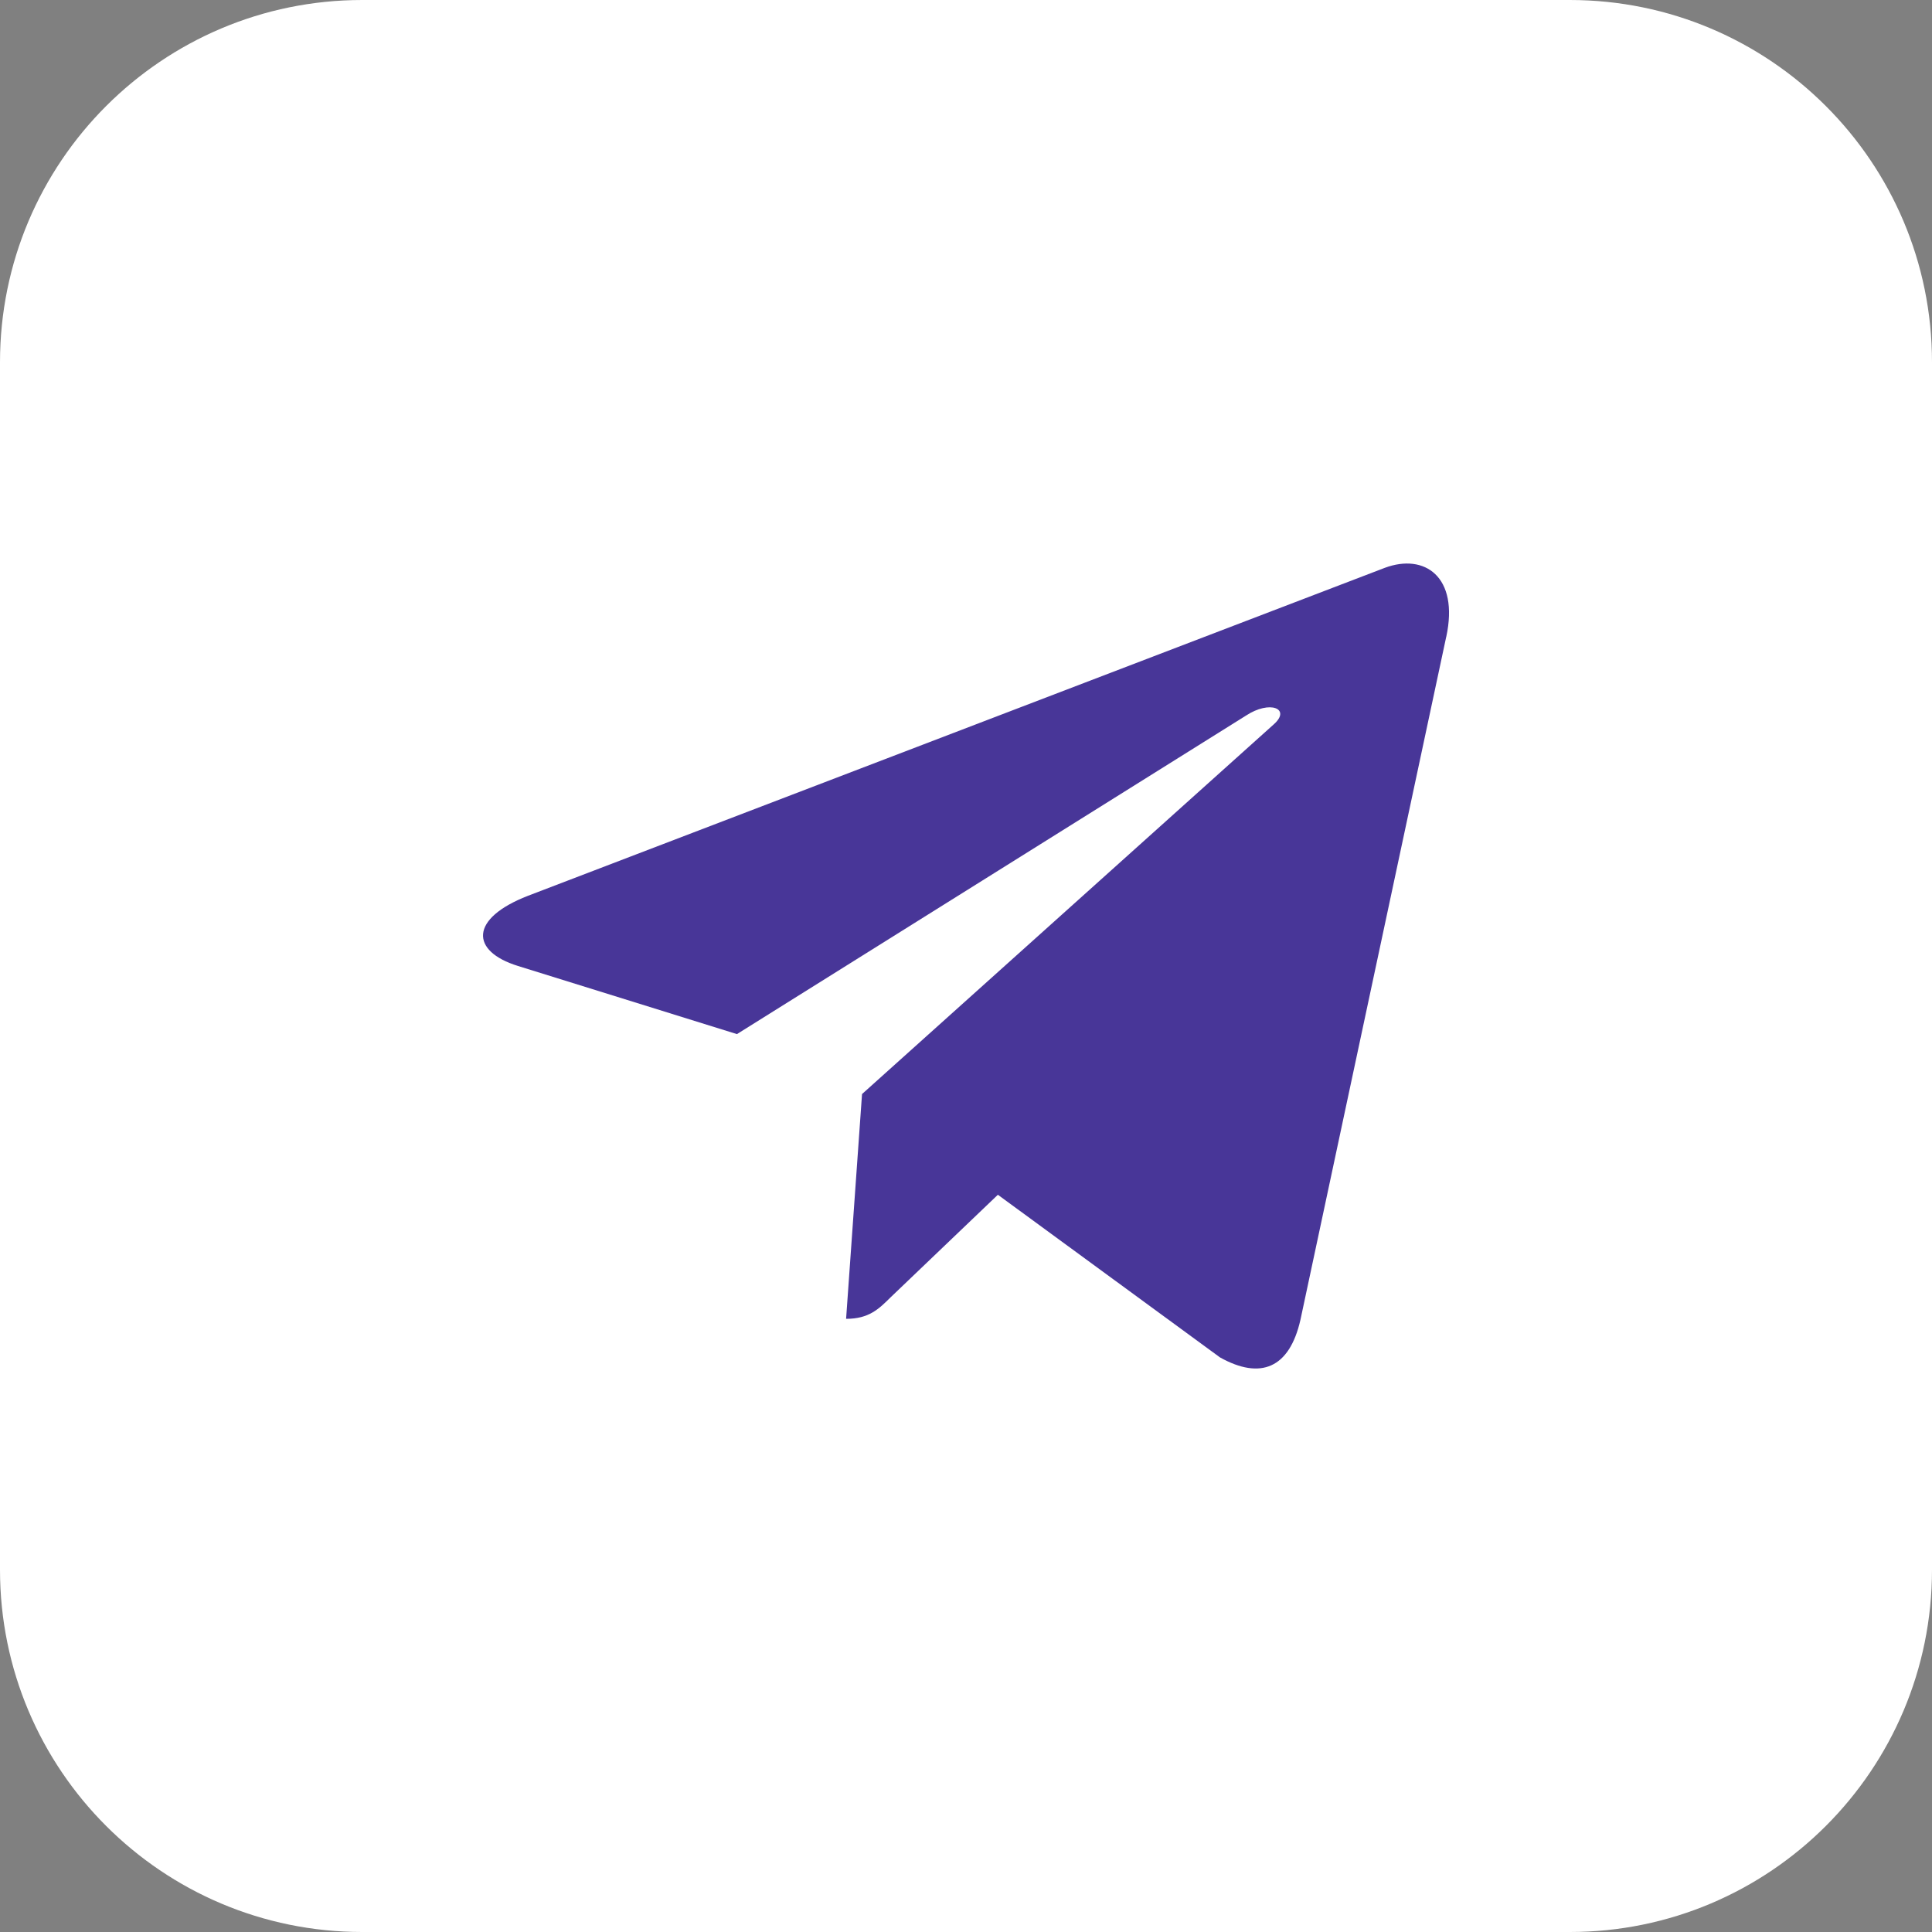
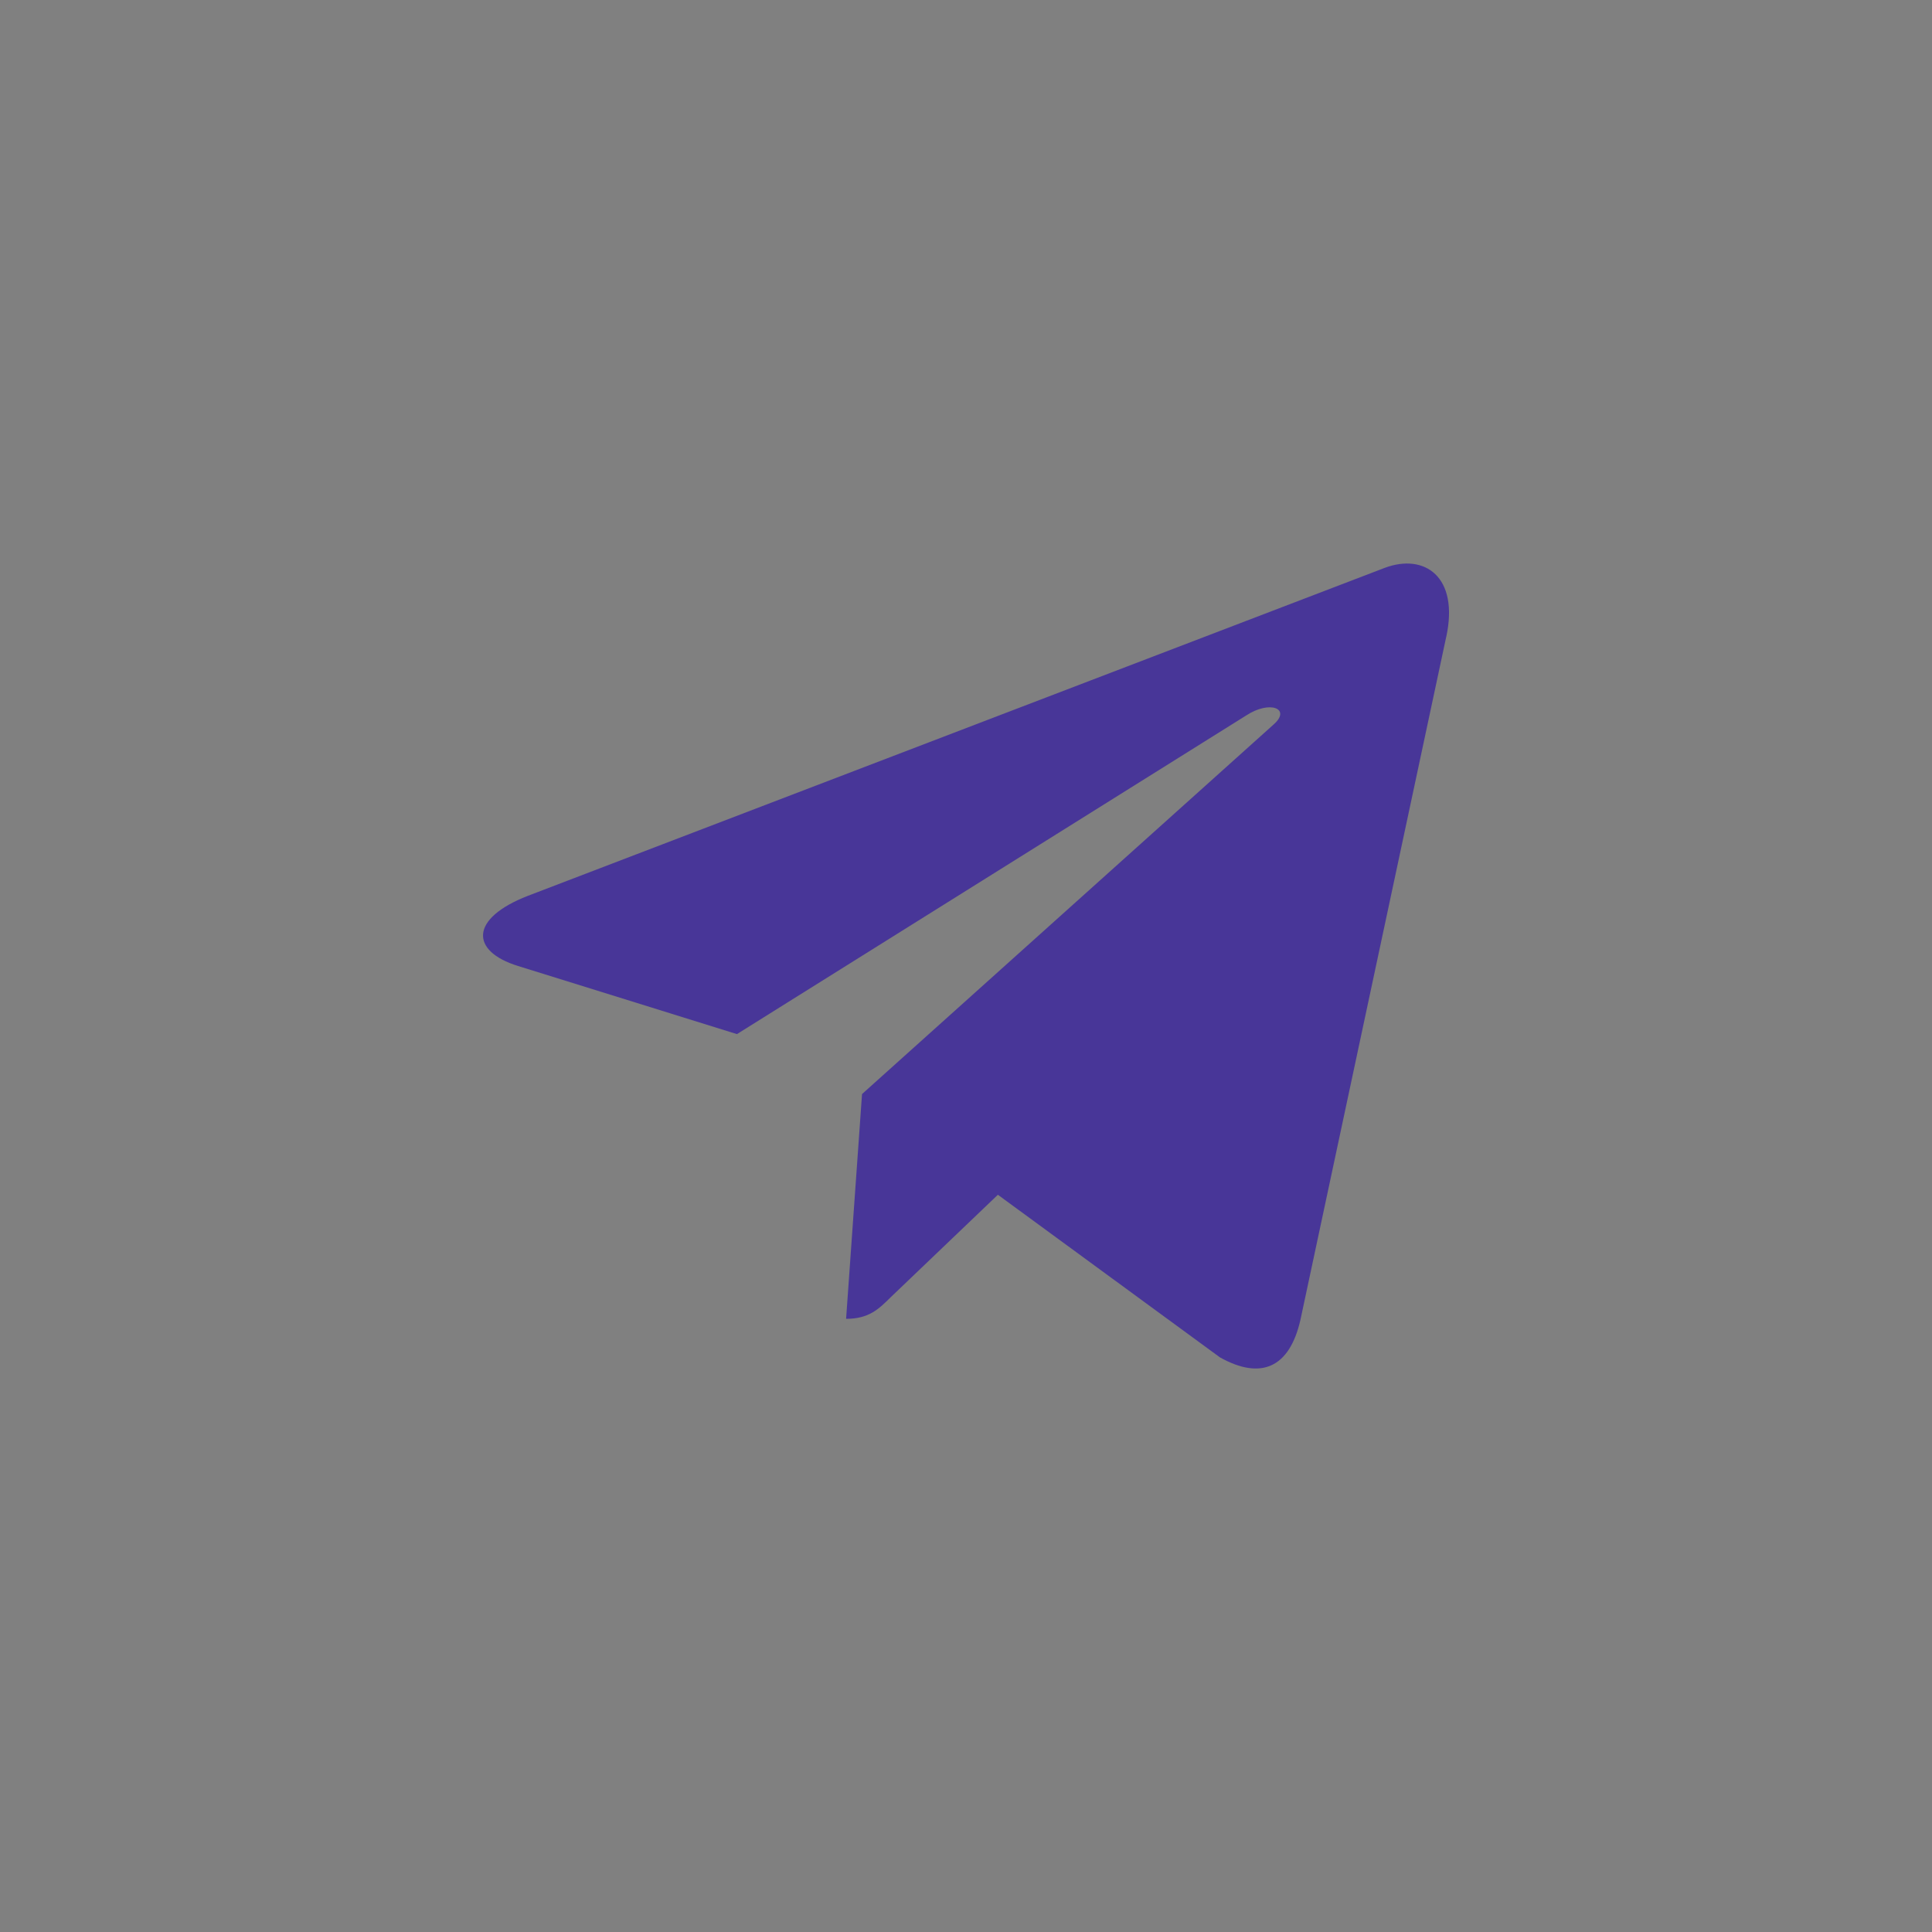
<svg xmlns="http://www.w3.org/2000/svg" width="512" height="512" viewBox="0 0 512 512" fill="none">
  <rect x="0" y="0" width="512" height="512" fill="#808080" stroke="none" />
-   <path d="M416 512H96C42.976 512 0 469.024 0 416V96C0 42.976 42.976 0 96 0H416C469.024 0 512 42.976 512 96V416C512 469.024 469.024 512 416 512Z" fill="white" />
  <path d="M228.448 289.936L224.224 349.504C230.288 349.504 232.896 346.896 236.048 343.776L264.448 316.624L323.312 359.728C334.096 365.744 341.712 362.576 344.624 349.792L383.264 168.768L383.28 168.752C386.704 152.8 377.52 146.56 366.992 150.48L139.888 237.408C124.4 243.424 124.624 252.064 137.248 255.984L195.296 274.048L330.16 189.664C336.512 185.456 342.272 187.792 337.536 191.984L228.448 289.936Z" fill="#483698" />
</svg>